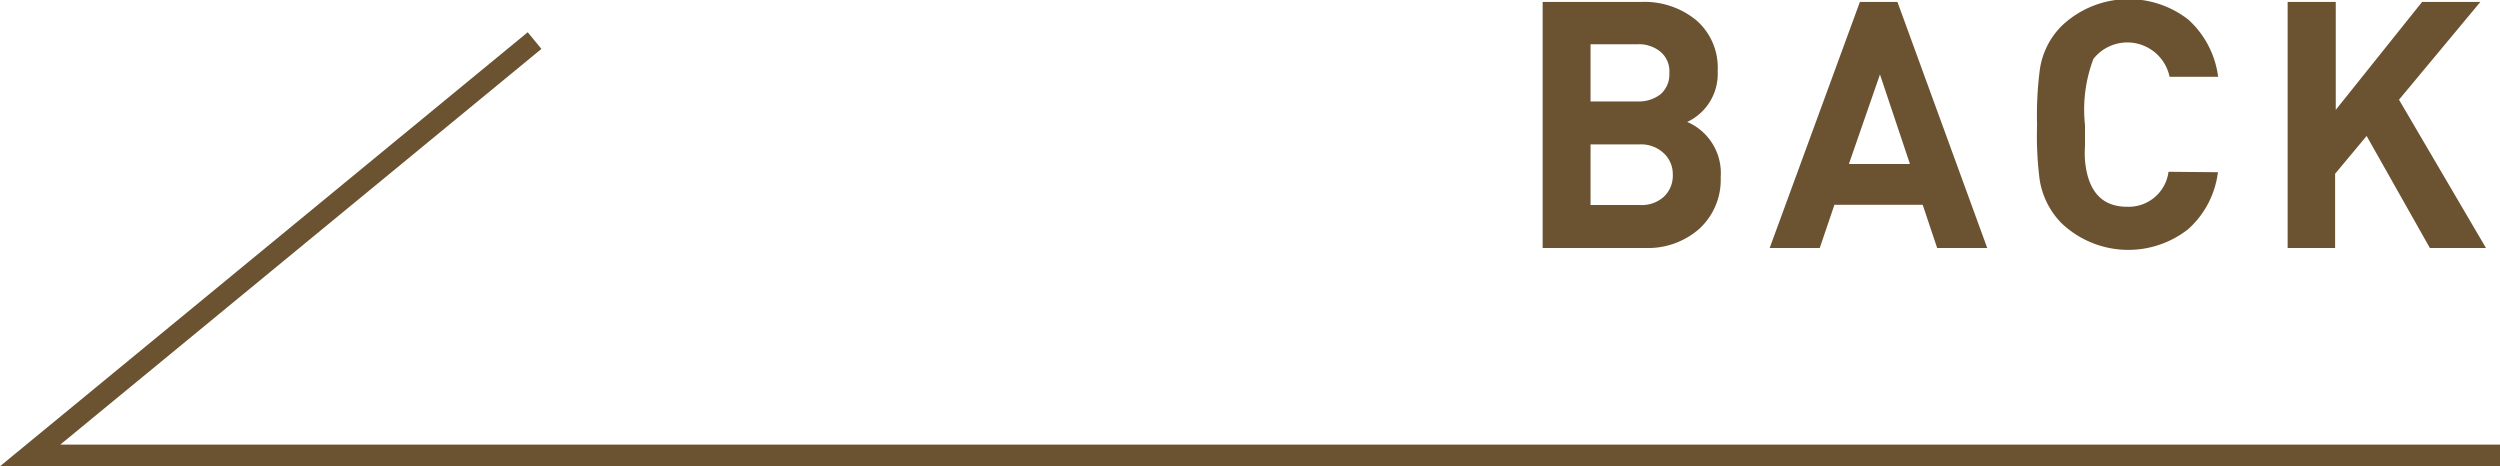
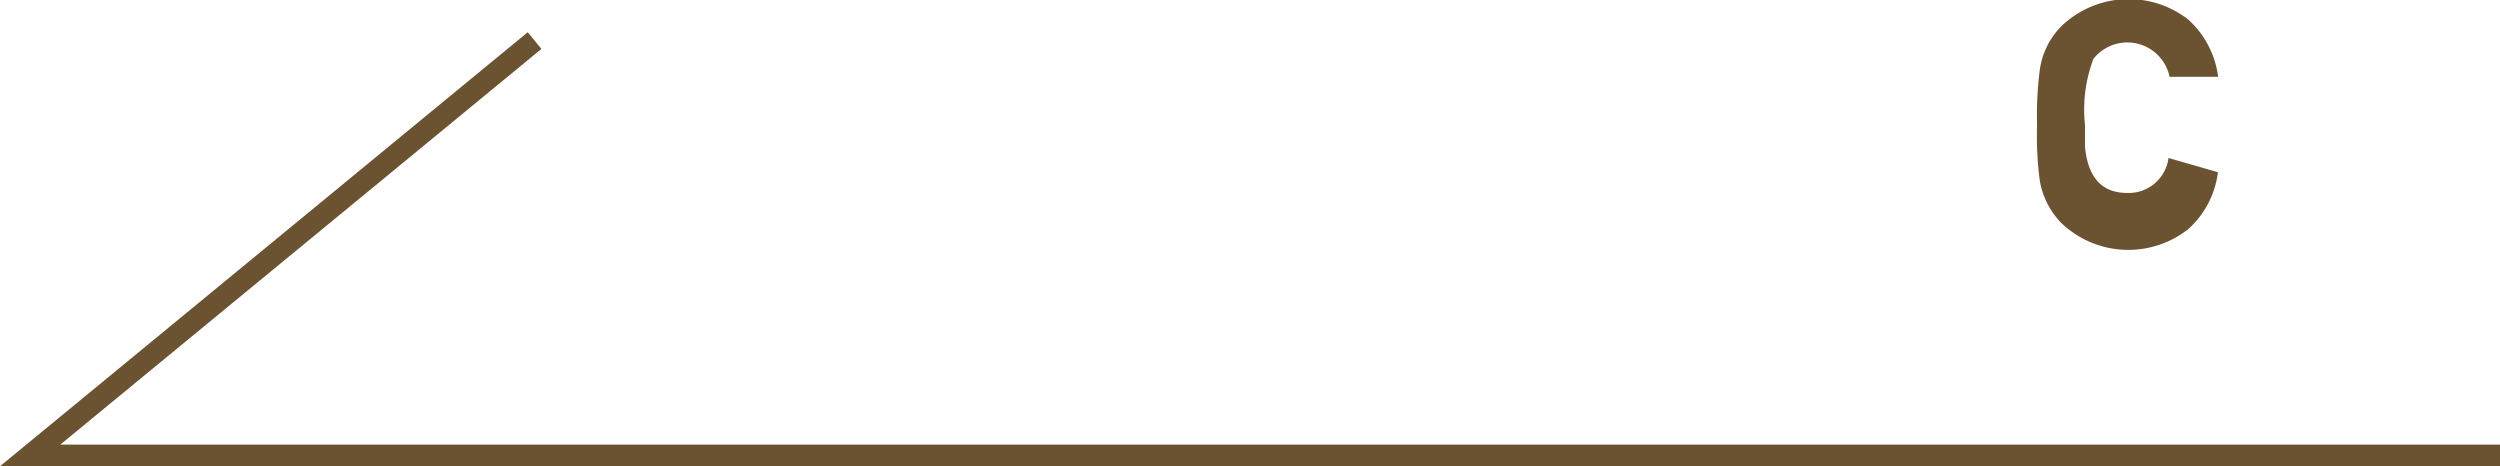
<svg xmlns="http://www.w3.org/2000/svg" width="115.84" height="21.6" viewBox="0 0 115.84 21.6">
  <title>products-back</title>
  <g id="e37f4521-6ea7-4eb7-ad7f-9a3f2a9b7c97" data-name="圖層 2">
    <g id="c045135b-fca4-48ea-9d77-22f2a5e809d1" data-name="TEXT">
      <polyline points="24.77 1.88 1.4 21.1 115.84 21.1" fill="none" stroke="#6b5332" stroke-miterlimit="10" />
      <g>
-         <path d="M79.73,10.42a3.08,3.08,0,0,1-1,2.4,3.6,3.6,0,0,1-2.52.88H71.48V2.3h4.57a3.78,3.78,0,0,1,2.54.84,2.9,2.9,0,0,1,1,2.36,2.46,2.46,0,0,1-1.41,2.36A2.58,2.58,0,0,1,79.73,10.42ZM77.35,5.6a1.18,1.18,0,0,0-.42-1,1.58,1.58,0,0,0-1.05-.34H73.7V6.91h2.18a1.64,1.64,0,0,0,1.06-.33A1.21,1.21,0,0,0,77.35,5.6Zm.16,4.7a1.31,1.31,0,0,0-.43-1A1.52,1.52,0,0,0,76,8.9H73.7v2.81H76a1.52,1.52,0,0,0,1.08-.37A1.33,1.33,0,0,0,77.51,10.3Z" transform="translate(0 -2.21)" fill="#6b5332" />
-         <path d="M92.08,13.7H89.76l-.67-2H85l-.68,2H82L86.18,2.3h1.74ZM88.5,9.81,87.11,5.66,85.67,9.81Z" transform="translate(0 -2.21)" fill="#6b5332" />
-         <path d="M102.77,10.19a4.24,4.24,0,0,1-1.38,2.64,4.49,4.49,0,0,1-5.88-.29,3.7,3.7,0,0,1-1-2A15.87,15.87,0,0,1,94.39,8a16.21,16.21,0,0,1,.13-2.58,3.57,3.57,0,0,1,1-2,4.5,4.5,0,0,1,5.88-.3,4.32,4.32,0,0,1,1.38,2.65h-2.25A2,2,0,0,0,97,4.94,6.64,6.64,0,0,0,96.61,8V9a4.68,4.68,0,0,0,0,.64c.13,1.43.78,2.15,1.95,2.15a1.86,1.86,0,0,0,1.92-1.62Z" transform="translate(0 -2.21)" fill="#6b5332" />
-         <path d="M115.19,13.7h-2.6l-2.93-5.19-1.46,1.75V13.7H106V2.3h2.23v5l4-5h2.7l-3.77,4.53Z" transform="translate(0 -2.21)" fill="#6b5332" />
+         <path d="M102.77,10.19a4.24,4.24,0,0,1-1.38,2.64,4.49,4.49,0,0,1-5.88-.29,3.7,3.7,0,0,1-1-2A15.87,15.87,0,0,1,94.39,8a16.21,16.21,0,0,1,.13-2.58,3.57,3.57,0,0,1,1-2,4.5,4.5,0,0,1,5.88-.3,4.32,4.32,0,0,1,1.38,2.65h-2.25A2,2,0,0,0,97,4.94,6.64,6.64,0,0,0,96.61,8V9c.13,1.43.78,2.15,1.95,2.15a1.86,1.86,0,0,0,1.92-1.62Z" transform="translate(0 -2.21)" fill="#6b5332" />
      </g>
    </g>
  </g>
</svg>